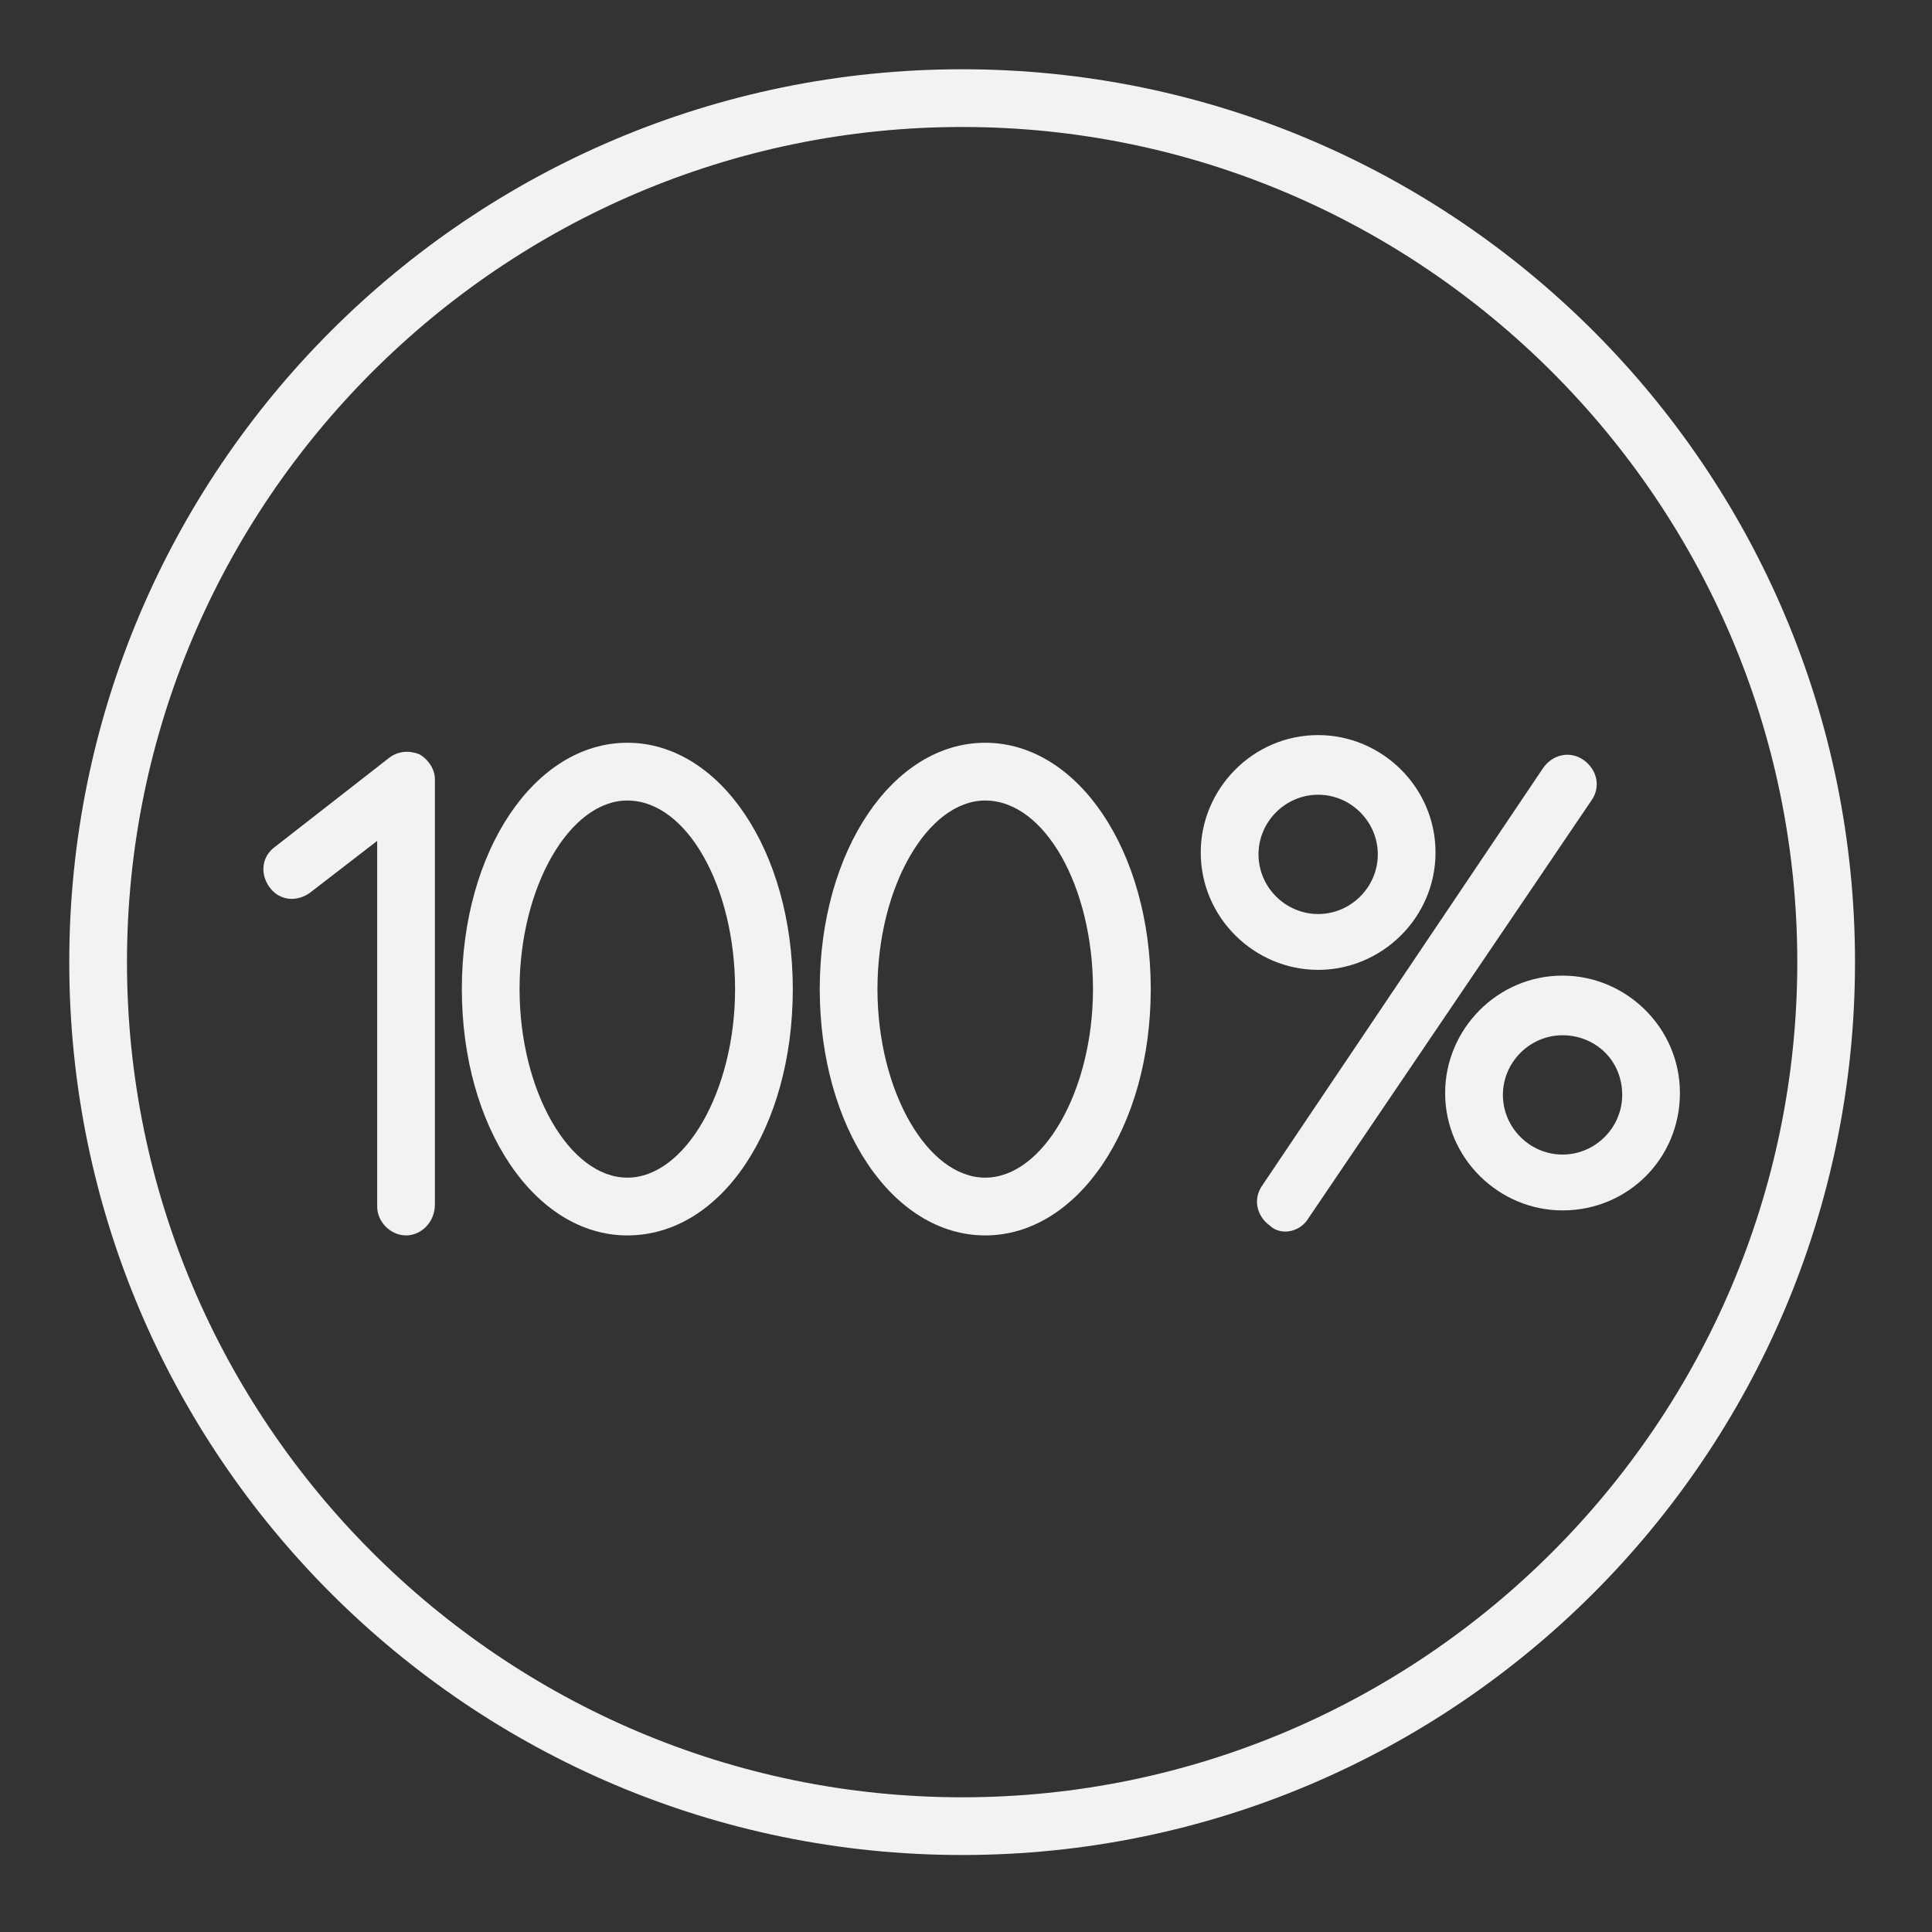
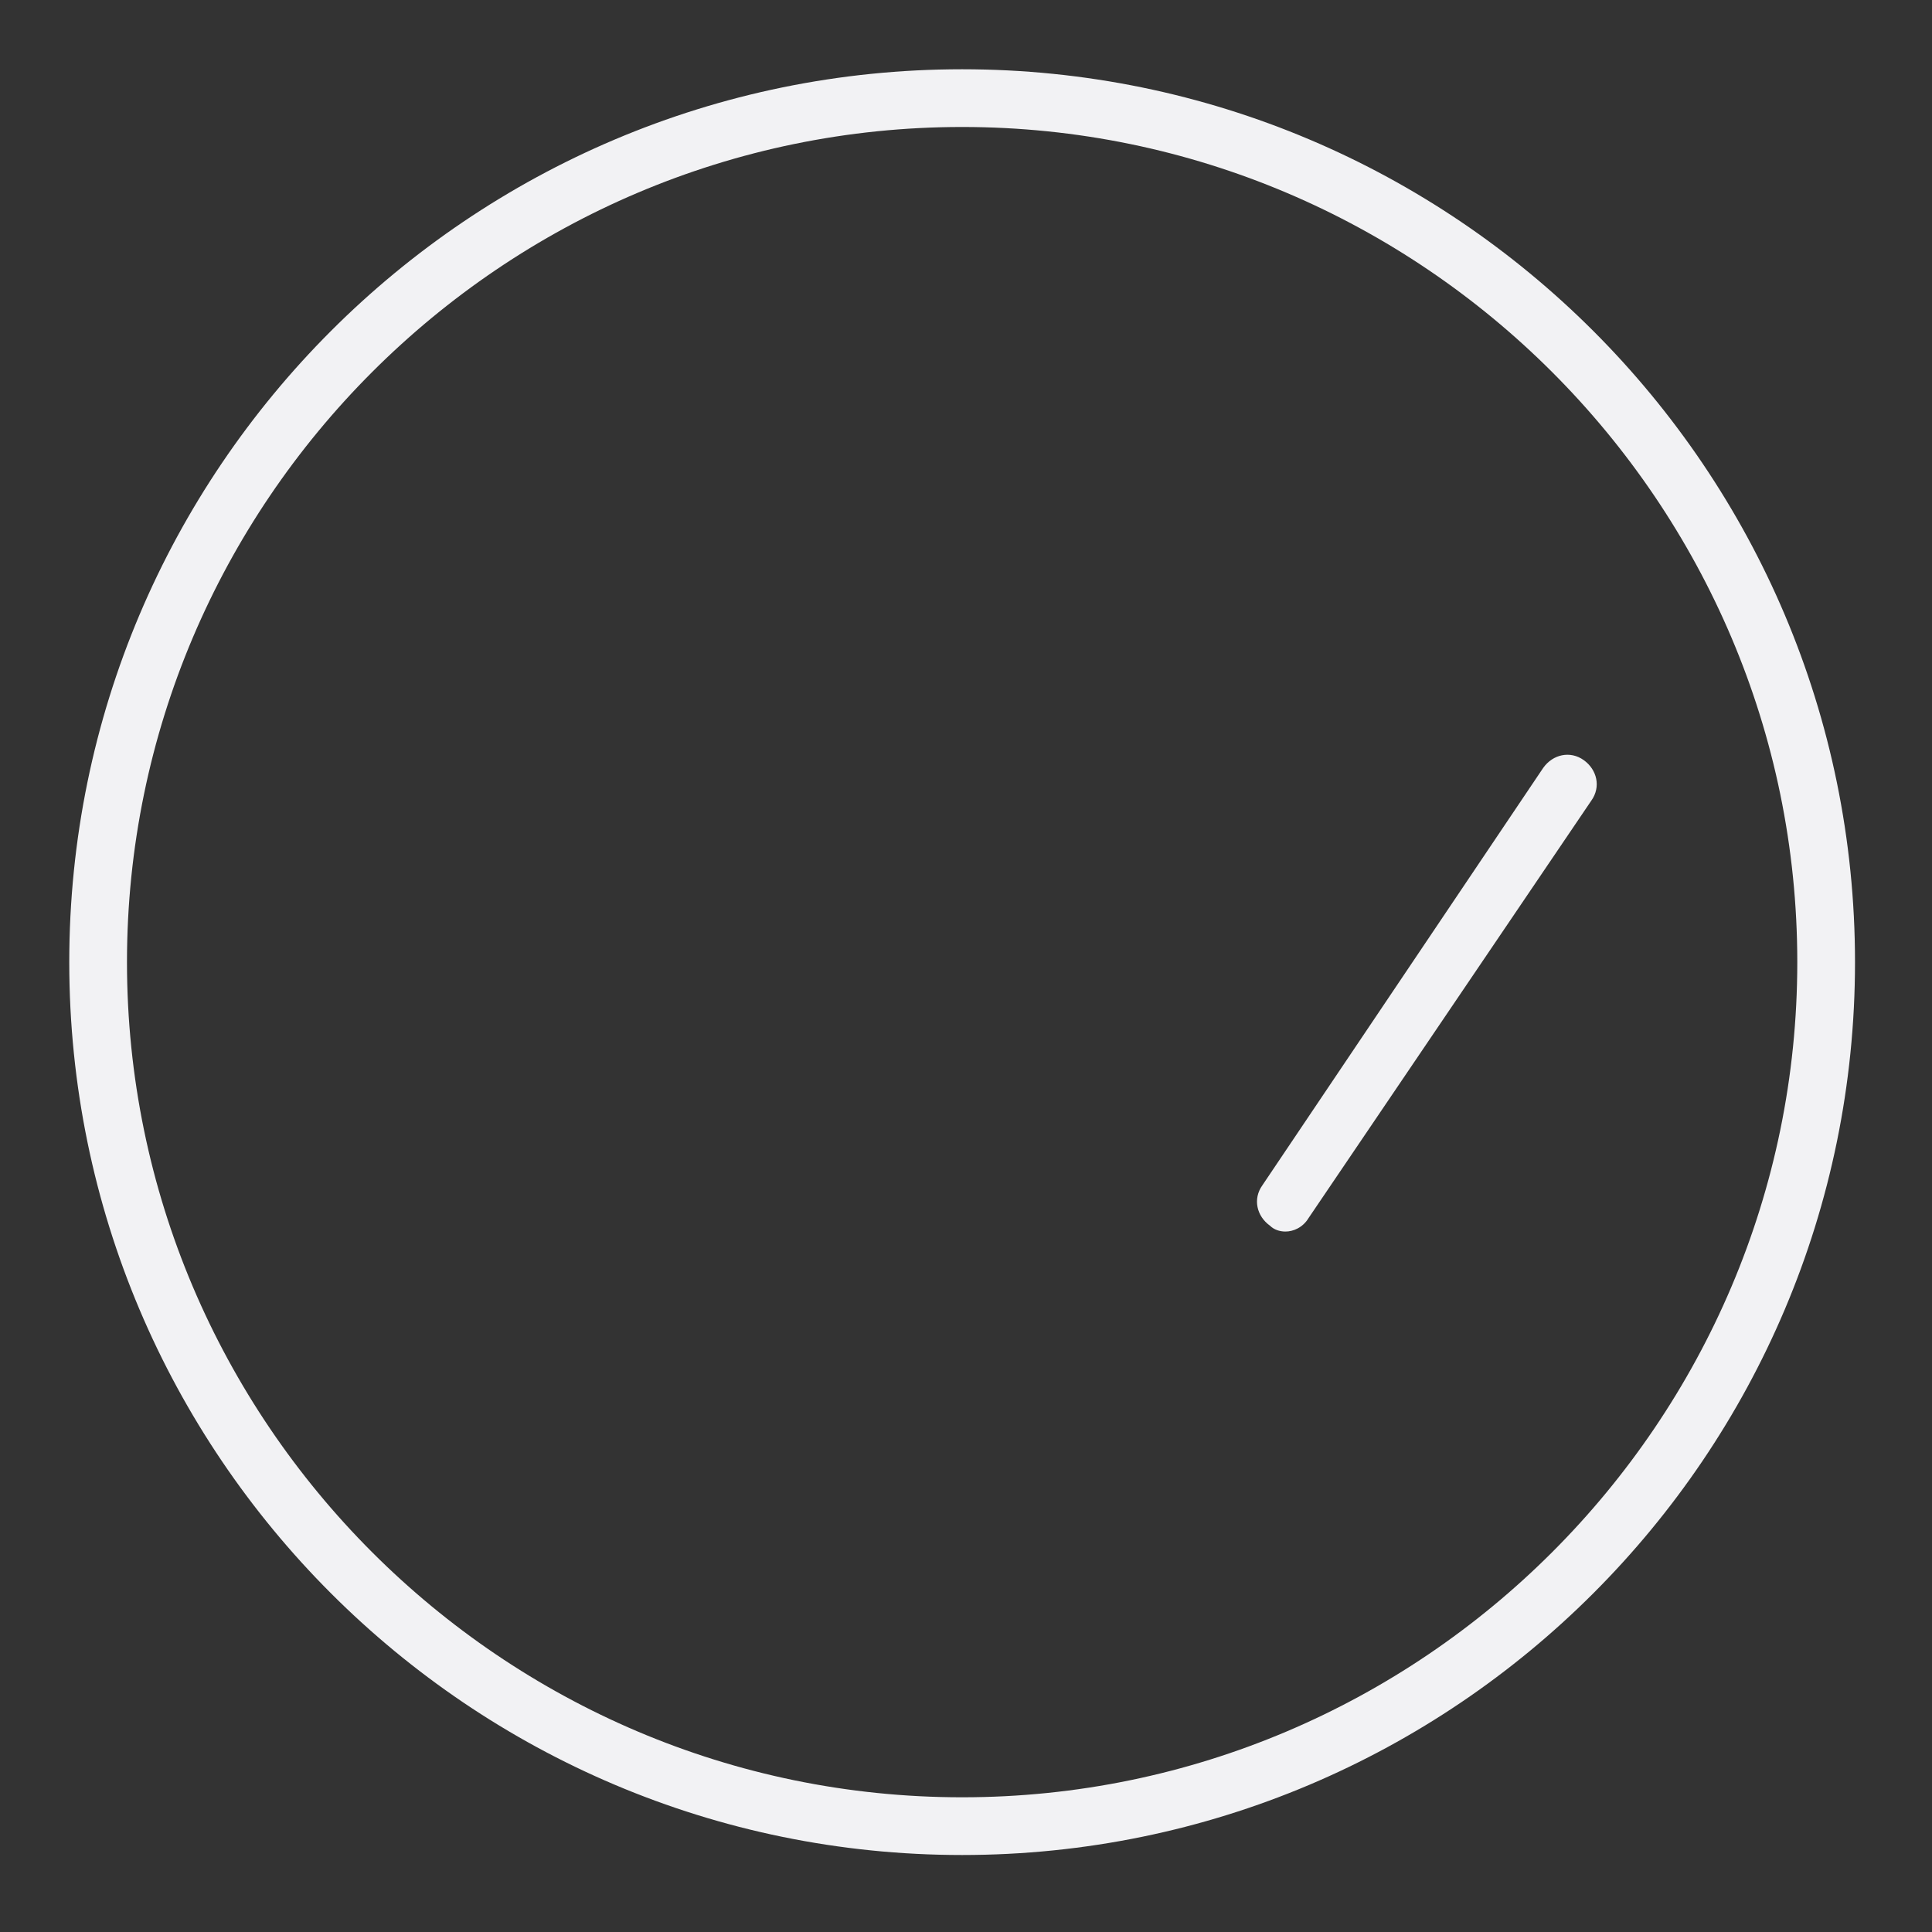
<svg xmlns="http://www.w3.org/2000/svg" width="40" height="40" viewBox="0 0 40 40" fill="none">
  <rect x="0" y="0" width="40" height="40" fill="#333333" stroke="none" />
  <path d="M19.92 38.406C9.721 38.406 1.434 30.119 1.434 19.92C1.434 9.721 9.721 1.434 19.92 1.434C30.119 1.434 38.406 9.721 38.406 19.92C38.406 30.119 30.119 38.406 19.92 38.406ZM19.92 2.629C10.398 2.629 2.629 10.398 2.629 19.92C2.629 29.442 10.398 37.211 19.92 37.211C29.442 37.211 37.211 29.442 37.211 19.92C37.211 10.398 29.442 2.629 19.92 2.629Z" fill="#F2F2F4" />
-   <path d="M12.988 25.578C11.076 25.578 9.562 23.346 9.562 20.478C9.562 17.61 11.076 15.378 12.988 15.378C14.9 15.378 16.414 17.61 16.414 20.478C16.414 23.346 14.94 25.578 12.988 25.578ZM12.988 16.574C11.793 16.574 10.757 18.366 10.757 20.478C10.757 22.59 11.793 24.382 12.988 24.382C14.183 24.382 15.219 22.59 15.219 20.478C15.219 18.366 14.223 16.574 12.988 16.574Z" fill="#F2F2F4" />
-   <path d="M20.398 25.578C18.486 25.578 16.972 23.346 16.972 20.478C16.972 17.61 18.486 15.378 20.398 15.378C22.311 15.378 23.825 17.61 23.825 20.478C23.825 23.346 22.311 25.578 20.398 25.578ZM20.398 16.574C19.203 16.574 18.167 18.366 18.167 20.478C18.167 22.59 19.203 24.382 20.398 24.382C21.594 24.382 22.629 22.59 22.629 20.478C22.629 18.366 21.633 16.574 20.398 16.574Z" fill="#F2F2F4" />
-   <path d="M8.406 25.578C8.088 25.578 7.809 25.299 7.809 24.98V17.41L6.414 18.486C6.135 18.685 5.777 18.645 5.578 18.366C5.378 18.088 5.418 17.729 5.697 17.53L8.048 15.697C8.247 15.538 8.486 15.538 8.685 15.617C8.884 15.737 9.004 15.936 9.004 16.136V24.94C9.004 25.299 8.725 25.578 8.406 25.578Z" fill="#F2F2F4" />
  <path d="M26.613 25.498C26.494 25.498 26.375 25.458 26.295 25.378C26.016 25.179 25.936 24.821 26.135 24.542L31.952 15.896C32.151 15.617 32.51 15.538 32.789 15.737C33.068 15.936 33.147 16.295 32.948 16.574L27.092 25.219C26.972 25.418 26.773 25.498 26.613 25.498Z" fill="#F2F2F4" />
-   <path d="M27.291 20.08C25.976 20.08 24.86 19.004 24.86 17.649C24.86 16.335 25.936 15.219 27.291 15.219C28.605 15.219 29.721 16.295 29.721 17.649C29.721 19.004 28.605 20.08 27.291 20.08ZM27.291 16.454C26.613 16.454 26.056 17.012 26.056 17.689C26.056 18.366 26.613 18.924 27.291 18.924C27.968 18.924 28.526 18.366 28.526 17.689C28.526 17.012 27.968 16.454 27.291 16.454Z" fill="#F2F2F4" />
-   <path d="M32.351 25.06C31.036 25.06 29.92 23.984 29.92 22.629C29.92 21.315 30.996 20.199 32.351 20.199C33.665 20.199 34.781 21.275 34.781 22.629C34.781 23.984 33.705 25.06 32.351 25.06ZM32.351 21.434C31.673 21.434 31.116 21.992 31.116 22.669C31.116 23.346 31.673 23.904 32.351 23.904C33.028 23.904 33.586 23.346 33.586 22.669C33.586 21.952 33.028 21.434 32.351 21.434Z" fill="#F2F2F4" />
</svg>